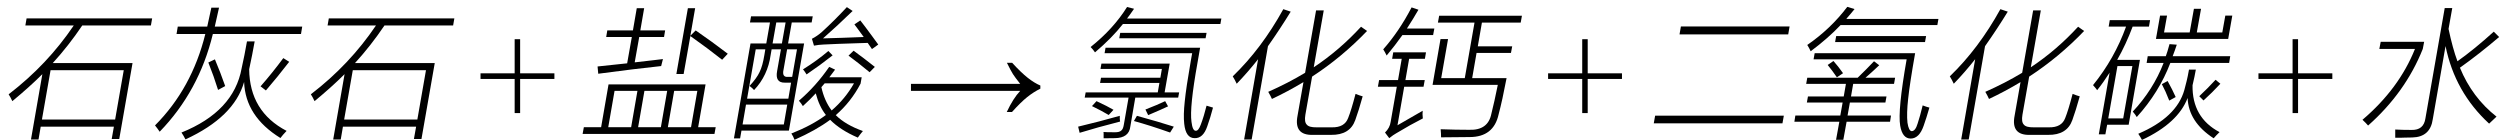
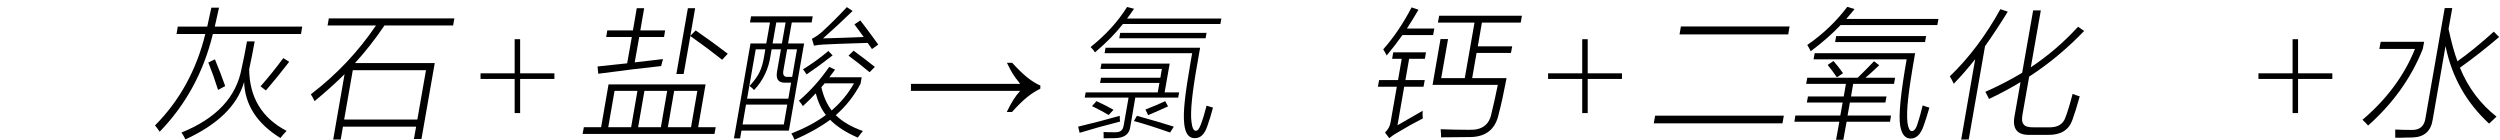
<svg xmlns="http://www.w3.org/2000/svg" stroke-dasharray="none" shape-rendering="auto" font-family="'Dialog'" width="285" text-rendering="auto" fill-opacity="1" contentScriptType="text/ecmascript" color-interpolation="auto" color-rendering="auto" preserveAspectRatio="xMidYMid meet" font-size="12" fill="black" stroke="black" image-rendering="auto" stroke-miterlimit="10" zoomAndPan="magnify" version="1.0" stroke-linecap="square" stroke-linejoin="miter" contentStyleType="text/css" font-style="normal" height="16" stroke-width="1" stroke-dashoffset="0" font-weight="normal" stroke-opacity="1">
  <defs id="genericDefs" />
  <g>
    <g text-rendering="optimizeLegibility" transform="translate(0,14)" color-rendering="optimizeQuality" color-interpolation="linearRGB" image-rendering="optimizeQuality">
-       <path d="M3.031 -11.906 L17.344 -11.906 L17.203 -11.094 L9.375 -11.094 Q7.828 -8.797 6.016 -6.812 L15.109 -6.812 L13.594 1.844 L12.734 1.844 L12.984 0.438 L4.641 0.438 L4.391 1.906 L3.531 1.906 L4.828 -5.547 Q3.391 -4.109 1.406 -2.469 Q1.188 -2.938 0.984 -3.25 Q5.391 -6.625 8.406 -11.094 L2.891 -11.094 L3.031 -11.906 ZM5.766 -6 L4.781 -0.375 L13.125 -0.375 L14.109 -6 L5.766 -6 Z" stroke="none" />
-     </g>
+       </g>
    <g text-rendering="optimizeLegibility" transform="translate(17.344,14)" color-rendering="optimizeQuality" color-interpolation="linearRGB" image-rendering="optimizeQuality">
      <path d="M2.922 -10.969 L6.281 -10.969 Q6.531 -12.078 6.75 -13.125 L7.625 -13.125 Q7.5 -12.516 7.141 -10.969 L17.109 -10.969 L16.969 -10.125 L6.922 -10.125 Q5.344 -3.609 0.859 1.016 Q0.641 0.688 0.328 0.297 Q4.531 -3.922 6.062 -10.125 L2.781 -10.125 L2.922 -10.969 ZM14.625 1.734 Q10.625 -0.734 10.484 -4.656 Q9.344 -0.656 3.797 1.891 Q3.609 1.5 3.344 1.109 Q9.312 -1.297 10.203 -6.219 Q10.531 -7.672 10.812 -9.281 L11.688 -9.281 Q11.422 -7.766 11.062 -6.109 Q11.109 -1.281 15.328 0.922 Q14.875 1.391 14.625 1.734 ZM12.969 -3.688 L12.359 -4.156 Q13.703 -5.688 14.953 -7.375 L15.625 -6.953 Q14.25 -5.172 12.969 -3.688 ZM6.406 -6.875 L7.156 -7.234 Q7.812 -5.672 8.328 -4.188 L7.516 -3.75 Q7.031 -5.312 6.406 -6.875 Z" stroke="none" />
    </g>
    <g text-rendering="optimizeLegibility" transform="translate(34.453,14)" color-rendering="optimizeQuality" color-interpolation="linearRGB" image-rendering="optimizeQuality">
      <path d="M3.031 -11.906 L17.344 -11.906 L17.203 -11.094 L9.375 -11.094 Q7.828 -8.797 6.016 -6.812 L15.109 -6.812 L13.594 1.844 L12.734 1.844 L12.984 0.438 L4.641 0.438 L4.391 1.906 L3.531 1.906 L4.828 -5.547 Q3.391 -4.109 1.406 -2.469 Q1.188 -2.938 0.984 -3.25 Q5.391 -6.625 8.406 -11.094 L2.891 -11.094 L3.031 -11.906 ZM5.766 -6 L4.781 -0.375 L13.125 -0.375 L14.109 -6 L5.766 -6 Z" stroke="none" />
    </g>
    <g text-rendering="optimizeLegibility" transform="translate(54.483,14)" color-rendering="optimizeQuality" color-interpolation="linearRGB" image-rendering="optimizeQuality">
      <path d="M4.188 -1.109 L4.188 -5 L0.297 -5 L0.297 -5.641 L4.188 -5.641 L4.188 -9.531 L4.812 -9.531 L4.812 -5.641 L8.719 -5.641 L8.719 -5 L4.812 -5 L4.812 -1.109 L4.188 -1.109 Z" stroke="none" />
    </g>
    <g text-rendering="optimizeLegibility" transform="translate(66.184,14)" color-rendering="optimizeQuality" color-interpolation="linearRGB" image-rendering="optimizeQuality">
      <path d="M3.188 -4.375 L14.25 -4.375 L13.406 0.5 L15.406 0.5 L15.266 1.266 L0.234 1.266 L0.375 0.5 L2.344 0.5 L3.188 -4.375 ZM6.406 -13.062 L7.25 -13.062 L6.812 -10.531 L9.641 -10.531 L9.516 -9.781 L6.688 -9.781 L6.172 -6.891 Q6.844 -6.969 8.203 -7.125 Q9.016 -7.219 9.391 -7.266 Q9.312 -7 9.188 -6.469 Q6.234 -6.156 2.016 -5.594 L1.938 -6.422 Q2.359 -6.453 3.547 -6.594 Q4.688 -6.719 5.312 -6.781 L5.844 -9.781 L2.922 -9.781 L3.047 -10.531 L5.969 -10.531 L6.406 -13.062 ZM13.312 -3.641 L10.672 -3.641 L9.953 0.5 L12.594 0.5 L13.312 -3.641 ZM3.875 -3.641 L3.156 0.5 L5.766 0.5 L6.484 -3.641 L3.875 -3.641 ZM7.281 -3.641 L6.562 0.5 L9.156 0.5 L9.875 -3.641 L7.281 -3.641 ZM12.234 -13.062 L13.062 -13.062 L12.516 -9.922 L13.125 -10.531 Q14.984 -9.25 16.781 -7.875 L16.141 -7.188 Q14.484 -8.5 12.516 -9.891 L11.75 -5.562 L10.922 -5.562 L12.234 -13.062 Z" stroke="none" />
    </g>
    <g text-rendering="optimizeLegibility" transform="translate(82.965,14)" color-rendering="optimizeQuality" color-interpolation="linearRGB" image-rendering="optimizeQuality">
      <path d="M2.594 -9.047 L4.391 -9.047 L4.812 -11.438 L2.531 -11.438 L2.656 -12.141 L9.688 -12.141 L9.562 -11.438 L7.297 -11.438 L6.875 -9.047 L8.703 -9.047 L6.969 0.891 L1.562 0.891 L1.406 1.781 L0.703 1.781 L2.594 -9.047 ZM8.562 -1.906 Q8.359 -2.25 8.109 -2.516 Q10.062 -4.188 11.562 -6.375 L12.234 -6.062 Q12.109 -5.891 11.859 -5.562 Q11.688 -5.312 11.578 -5.188 L15.266 -5.188 L15.141 -4.469 Q14.047 -2.375 12.312 -0.875 Q13.422 0.234 15.406 0.938 Q15.094 1.297 14.828 1.688 Q12.828 0.828 11.672 -0.344 Q10.078 0.844 7.609 1.938 Q7.469 1.547 7.25 1.219 Q9.594 0.297 11.188 -0.891 Q10.422 -1.859 10.031 -3.359 Q9.469 -2.734 8.562 -1.906 ZM3.188 -8.375 L2.203 -2.75 L6.906 -2.75 L7.219 -4.578 L6.5 -4.578 Q5.375 -4.562 5.625 -5.891 L6.062 -8.375 L5 -8.375 L4.891 -7.75 Q4.562 -5.375 3 -3.734 Q2.828 -3.938 2.484 -4.203 Q3.297 -5.078 3.625 -5.781 Q3.969 -6.469 4.172 -7.719 L4.281 -8.375 L3.188 -8.375 ZM2.078 -2.078 L1.688 0.188 L6.391 0.188 L6.781 -2.078 L2.078 -2.078 ZM10.859 -9.625 Q12.812 -9.672 15.5 -9.781 Q15.25 -10.141 14.766 -10.781 Q14.531 -11.078 14.438 -11.219 L15.109 -11.672 Q15.531 -11.141 16.438 -9.906 Q16.906 -9.25 17.156 -8.922 L16.438 -8.406 Q16.281 -8.656 15.953 -9.109 Q15.594 -9.094 14.953 -9.078 Q12.344 -9 10.891 -8.922 Q10.406 -8.906 9.828 -8.797 L9.594 -9.578 Q10.203 -9.891 10.734 -10.359 Q12.141 -11.641 13.578 -13.188 L14.234 -12.75 Q12.453 -11.016 10.859 -9.625 ZM14.391 -4.5 L11.047 -4.5 L10.672 -4.062 Q11.016 -2.5 11.844 -1.406 Q13.391 -2.734 14.391 -4.5 ZM7.891 -8.375 L6.766 -8.375 L6.359 -6.062 Q6.156 -5.172 6.875 -5.234 L7.344 -5.234 L7.891 -8.375 ZM5.531 -11.438 L5.109 -9.047 L6.172 -9.047 L6.594 -11.438 L5.531 -11.438 ZM16.172 -5.766 Q14.812 -6.891 13.766 -7.656 L14.344 -8.219 Q15.469 -7.406 16.766 -6.375 L16.172 -5.766 ZM11.469 -8.188 L11.953 -7.688 Q10.484 -6.531 8.984 -5.516 Q8.797 -5.828 8.578 -6.094 Q10.188 -7.094 11.469 -8.188 Z" stroke="none" />
    </g>
    <g text-rendering="optimizeLegibility" transform="translate(103.225,14)" color-rendering="optimizeQuality" color-interpolation="linearRGB" image-rendering="optimizeQuality">
      <path d="M12.156 -6.844 Q13.188 -5.719 13.945 -5.125 Q14.703 -4.531 15.375 -4.25 L15.375 -3.891 Q14.609 -3.516 13.883 -2.938 Q13.156 -2.359 12.141 -1.234 L11.547 -1.234 Q12.281 -2.797 13.078 -3.641 L0.625 -3.641 L0.625 -4.438 L13.078 -4.438 Q12.484 -5.188 12.25 -5.555 Q12.016 -5.922 11.562 -6.844 L12.156 -6.844 Z" stroke="none" />
    </g>
    <g text-rendering="optimizeLegibility" transform="translate(122.329,14)" color-rendering="optimizeQuality" color-interpolation="linearRGB" image-rendering="optimizeQuality">
      <path d="M3.234 -6.75 L11.016 -6.75 L10.438 -3.469 L12.094 -3.469 L11.984 -2.875 L7.094 -2.875 L6.531 0.406 Q6.391 1.734 4.75 1.75 Q4.297 1.766 3.484 1.766 Q3.5 1.594 3.484 1.203 Q3.484 1.094 3.469 1.047 Q3.766 1.078 4.797 1.078 Q5.281 1.078 5.484 0.891 Q5.703 0.734 5.781 0.25 L6.328 -2.875 L1.328 -2.875 L1.438 -3.469 L9.656 -3.469 L9.844 -4.547 L3.078 -4.547 L3.188 -5.141 L9.953 -5.141 L10.125 -6.141 L3.125 -6.141 L3.234 -6.75 ZM14.562 0.203 Q14.922 -0.75 15.219 -1.953 Q15.641 -1.812 15.953 -1.734 Q15.656 -0.594 15.297 0.406 Q14.828 1.781 13.859 1.75 Q12.844 1.75 12.672 0.109 Q12.562 -0.875 12.734 -2.453 Q12.891 -4.016 13.422 -7.062 L13.578 -7.938 L3.594 -7.938 L3.703 -8.562 L14.484 -8.562 L14.188 -6.859 Q13.266 -1.75 13.5 -0.109 Q13.625 0.938 14 0.906 Q14.297 0.922 14.562 0.203 ZM6.156 -13.203 L6.953 -13 Q6.438 -12.25 6.156 -11.891 L16.906 -11.891 L16.797 -11.266 L5.688 -11.266 Q4.422 -9.656 2.5 -8.031 Q2.297 -8.344 2 -8.641 Q4.594 -10.703 6.156 -13.203 ZM5.375 -10.25 L15.219 -10.25 L15.109 -9.641 L5.266 -9.641 L5.375 -10.25 ZM0.75 1.141 L0.578 0.438 Q2.953 -0.125 5.328 -0.797 Q5.312 -0.422 5.359 -0.141 Q2.719 0.531 0.75 1.141 ZM11.484 0.438 L11.062 1.109 Q8.719 0.281 6.938 -0.203 L7.281 -0.797 Q9.828 -0.094 11.484 0.438 ZM10.5 -2.469 L10.828 -1.875 Q10.109 -1.531 8.562 -0.875 L8.25 -1.516 Q9.656 -2.062 10.5 -2.469 ZM2.156 -1.906 L2.672 -2.469 Q3.922 -1.891 4.609 -1.484 L4.062 -0.891 Q3.281 -1.359 2.156 -1.906 Z" stroke="none" />
    </g>
    <g text-rendering="optimizeLegibility" transform="translate(139.235,14)" color-rendering="optimizeQuality" color-interpolation="linearRGB" image-rendering="optimizeQuality">
-       <path d="M5.766 -2.719 Q5.625 -3.047 5.344 -3.531 Q7.609 -4.531 9.547 -5.703 L10.797 -12.812 L11.672 -12.812 L10.531 -6.328 Q13.469 -8.281 15.922 -10.953 L16.609 -10.469 Q13.75 -7.484 10.344 -5.266 L9.578 -0.922 Q9.438 -0.094 9.734 0.203 Q9.984 0.531 10.859 0.516 L12.594 0.516 Q14.047 0.547 14.453 -0.547 Q14.797 -1.391 15.297 -3.297 Q15.812 -3.094 16.109 -3.016 Q15.656 -1.375 15.266 -0.312 Q14.656 1.406 12.5 1.375 L10.469 1.375 Q8.234 1.453 8.688 -0.828 L9.359 -4.641 Q7.594 -3.578 5.766 -2.719 ZM1.75 -4.453 Q1.531 -4.922 1.297 -5.297 Q4.578 -8.453 7.062 -12.953 L7.906 -12.672 Q6.719 -10.734 5.312 -8.734 L3.453 1.906 L2.594 1.906 L4.188 -7.25 Q3.016 -5.766 1.75 -4.453 Z" stroke="none" />
-     </g>
+       </g>
    <g text-rendering="optimizeLegibility" transform="translate(155.844,14)" color-rendering="optimizeQuality" color-interpolation="linearRGB" image-rendering="optimizeQuality">
      <path d="M8.219 -12.203 L17.656 -12.203 L17.516 -11.422 L13.094 -11.422 L12.625 -8.719 L16.547 -8.719 L16.406 -7.969 L12.484 -7.969 L11.984 -5.094 L15.906 -5.094 Q15.422 -2.547 15 -0.969 Q14.438 1.625 11.688 1.625 Q9.734 1.656 8.438 1.656 Q8.438 1.219 8.391 0.734 Q10.125 0.797 11.641 0.797 Q13.797 0.875 14.172 -1.031 Q14.516 -2.391 14.906 -4.328 L7.469 -4.328 L8.375 -9.547 L9.234 -9.547 L8.453 -5.094 L11.141 -5.094 L12.25 -11.422 L8.078 -11.422 L8.219 -12.203 ZM1.375 -4.875 L3.531 -4.875 L3.953 -7.297 L2.859 -7.297 L2.984 -8.031 L6.719 -8.031 L6.594 -7.297 L4.797 -7.297 L4.375 -4.875 L6.578 -4.875 L6.438 -4.109 L4.234 -4.109 L3.469 0.281 Q4.812 -0.484 6.344 -1.375 Q6.297 -1.016 6.359 -0.5 Q4.969 0.203 3.312 1.203 Q3.016 1.359 2.531 1.75 L2.047 1.109 Q2.594 0.578 2.688 -0.094 L3.391 -4.109 L1.234 -4.109 L1.375 -4.875 ZM2.234 -7.672 Q2.047 -8.062 1.844 -8.375 Q3.656 -10.422 5.078 -13.156 L5.859 -12.891 Q5.297 -11.906 4.547 -10.75 L7.672 -10.75 L7.531 -10 L4.031 -10 Q3.188 -8.812 2.234 -7.672 Z" stroke="none" />
    </g>
    <g text-rendering="optimizeLegibility" transform="translate(176.186,14)" color-rendering="optimizeQuality" color-interpolation="linearRGB" image-rendering="optimizeQuality">
      <path d="M4.188 -1.109 L4.188 -5 L0.297 -5 L0.297 -5.641 L4.188 -5.641 L4.188 -9.531 L4.812 -9.531 L4.812 -5.641 L8.719 -5.641 L8.719 -5 L4.812 -5 L4.812 -1.109 L4.188 -1.109 Z" stroke="none" />
    </g>
    <g text-rendering="optimizeLegibility" transform="translate(187.888,14)" color-rendering="optimizeQuality" color-interpolation="linearRGB" image-rendering="optimizeQuality">
      <path d="M3.734 -10.984 L16.125 -10.984 L15.969 -10.078 L3.578 -10.078 L3.734 -10.984 ZM0.797 -0.812 L15.469 -0.812 L15.312 0.062 L0.641 0.062 L0.797 -0.812 Z" stroke="none" />
    </g>
    <g text-rendering="optimizeLegibility" transform="translate(204.013,14)" color-rendering="optimizeQuality" color-interpolation="linearRGB" image-rendering="optimizeQuality">
      <path d="M2.016 -5.141 L7.766 -5.141 Q8.875 -6.219 9.625 -7.016 L10.219 -6.562 Q9.516 -5.891 8.656 -5.141 L12.031 -5.141 L11.906 -4.438 L7.25 -4.438 L7 -3 L11.047 -3 L10.922 -2.312 L6.875 -2.312 L6.609 -0.828 L11.562 -0.828 L11.453 -0.125 L6.5 -0.125 L6.125 1.938 L5.297 1.938 L5.672 -0.125 L0.547 -0.125 L0.656 -0.828 L5.781 -0.828 L6.047 -2.312 L1.969 -2.312 L2.094 -3 L6.172 -3 L6.422 -4.438 L1.891 -4.438 L2.016 -5.141 ZM14.594 0.094 Q14.875 -0.75 15.172 -1.984 Q15.609 -1.812 15.938 -1.734 Q15.625 -0.625 15.281 0.344 Q14.781 1.781 13.812 1.797 Q12.859 1.797 12.609 0.328 Q12.312 -1.375 13.344 -7.234 L2.734 -7.234 L2.859 -7.938 L14.312 -7.938 Q13.688 -4.406 13.516 -2.734 Q13.328 -1.047 13.438 -0.016 Q13.578 0.922 13.922 0.953 Q14.344 0.938 14.594 0.094 ZM6.578 -13.219 L7.406 -12.969 Q7.141 -12.625 6.594 -12 Q6.5 -11.891 6.469 -11.844 L16.969 -11.844 L16.844 -11.141 L5.812 -11.141 Q4.391 -9.641 2.406 -8.156 Q2.25 -8.5 2.016 -8.875 Q4.672 -10.703 6.578 -13.219 ZM5.312 -9.891 L15.562 -9.891 L15.438 -9.203 L5.188 -9.203 L5.312 -9.891 ZM4.344 -6.594 L5 -7.047 Q5.531 -6.453 6.094 -5.656 L5.391 -5.188 Q4.891 -5.922 4.344 -6.594 Z" stroke="none" />
    </g>
    <g text-rendering="optimizeLegibility" transform="translate(220.981,14)" color-rendering="optimizeQuality" color-interpolation="linearRGB" image-rendering="optimizeQuality">
      <path d="M5.766 -2.719 Q5.625 -3.047 5.344 -3.531 Q7.609 -4.531 9.547 -5.703 L10.797 -12.812 L11.672 -12.812 L10.531 -6.328 Q13.469 -8.281 15.922 -10.953 L16.609 -10.469 Q13.75 -7.484 10.344 -5.266 L9.578 -0.922 Q9.438 -0.094 9.734 0.203 Q9.984 0.531 10.859 0.516 L12.594 0.516 Q14.047 0.547 14.453 -0.547 Q14.797 -1.391 15.297 -3.297 Q15.812 -3.094 16.109 -3.016 Q15.656 -1.375 15.266 -0.312 Q14.656 1.406 12.5 1.375 L10.469 1.375 Q8.234 1.453 8.688 -0.828 L9.359 -4.641 Q7.594 -3.578 5.766 -2.719 ZM1.75 -4.453 Q1.531 -4.922 1.297 -5.297 Q4.578 -8.453 7.062 -12.953 L7.906 -12.672 Q6.719 -10.734 5.312 -8.734 L3.453 1.906 L2.594 1.906 L4.188 -7.25 Q3.016 -5.766 1.75 -4.453 Z" stroke="none" />
    </g>
    <g text-rendering="optimizeLegibility" transform="translate(237.591,14)" color-rendering="optimizeQuality" color-interpolation="linearRGB" image-rendering="optimizeQuality">
-       <path d="M2.922 -11.703 L7.516 -11.703 L7.391 -10.969 L5.531 -10.969 Q4.766 -8.922 3.766 -7.172 L6.359 -7.172 L5.078 0.219 L2.625 0.219 L2.422 1.312 L1.672 1.312 L2.906 -5.719 Q2.188 -4.594 1.484 -3.719 Q1.375 -3.891 1.094 -4.203 Q1.047 -4.266 1.016 -4.297 Q3.469 -7.328 4.781 -10.969 L2.797 -10.969 L2.922 -11.703 ZM5.547 -1.281 Q7.875 -3.766 9.062 -6.828 L7.125 -6.828 L7.25 -7.594 L9.312 -7.594 Q9.484 -8.047 9.734 -8.969 L10.562 -8.906 Q10.359 -8.281 10.094 -7.594 L16.656 -7.594 L16.531 -6.828 L9.828 -6.828 Q8.547 -3.469 6 -0.656 Q5.875 -0.891 5.547 -1.281 ZM14.766 1.766 Q11.906 -0.094 11.797 -2.828 Q10.703 0.031 6.594 1.953 Q6.422 1.625 6.172 1.25 Q10.547 -0.625 11.422 -3.734 Q11.562 -4.219 11.688 -4.766 Q11.812 -5.266 11.953 -6.062 L12.734 -6.062 Q12.609 -5.328 12.359 -4.281 Q12.297 -0.594 15.438 1.062 Q15.062 1.422 14.766 1.766 ZM8.188 -9.562 L8.656 -12.219 L9.453 -12.219 L9.109 -10.297 L12.031 -10.297 L12.516 -13 L13.328 -13 L12.844 -10.297 L15.75 -10.297 L16.094 -12.219 L16.891 -12.219 L16.422 -9.562 L8.188 -9.562 ZM3.797 -6.469 L2.75 -0.5 L4.453 -0.5 L5.5 -6.469 L3.797 -6.469 ZM13.609 -2.547 L13.125 -3.031 Q14.109 -3.953 14.984 -4.906 L15.531 -4.453 Q14.609 -3.453 13.609 -2.547 ZM8.859 -4.406 L9.516 -4.766 Q10.078 -3.75 10.438 -2.938 L9.703 -2.531 Q9.281 -3.625 8.859 -4.406 Z" stroke="none" />
-     </g>
+       </g>
    <g text-rendering="optimizeLegibility" transform="translate(257.167,14)" color-rendering="optimizeQuality" color-interpolation="linearRGB" image-rendering="optimizeQuality">
      <path d="M4.188 -1.109 L4.188 -5 L0.297 -5 L0.297 -5.641 L4.188 -5.641 L4.188 -9.531 L4.812 -9.531 L4.812 -5.641 L8.719 -5.641 L8.719 -5 L4.812 -5 L4.812 -1.109 L4.188 -1.109 Z" stroke="none" />
    </g>
    <g text-rendering="optimizeLegibility" transform="translate(268.869,14)" color-rendering="optimizeQuality" color-interpolation="linearRGB" image-rendering="optimizeQuality">
      <path d="M9.828 -13.078 L10.688 -13.078 L10.266 -10.703 Q10.734 -8.484 11.281 -7.016 Q13.234 -8.406 15.422 -10.391 L16.031 -9.781 Q13.781 -7.859 11.562 -6.281 Q12.953 -2.891 15.734 -0.703 Q15.219 -0.234 14.891 0.094 Q10.984 -3.5 9.922 -8.75 L8.469 -0.422 Q8.188 1.625 6.125 1.672 Q5.688 1.688 5.25 1.688 Q5.047 1.703 4.797 1.703 Q4.594 1.703 4.188 1.703 Q4.203 1.25 4.188 0.766 Q5 0.812 6.062 0.812 Q7.422 0.844 7.625 -0.484 L9.828 -13.078 ZM2.375 -8.422 L2.531 -9.234 L7.484 -9.234 L7.328 -8.422 Q5.359 -3.469 1.094 0.312 Q0.844 0.016 0.453 -0.344 Q4.625 -3.891 6.438 -8.422 L2.375 -8.422 Z" stroke="none" />
    </g>
  </g>
</svg>